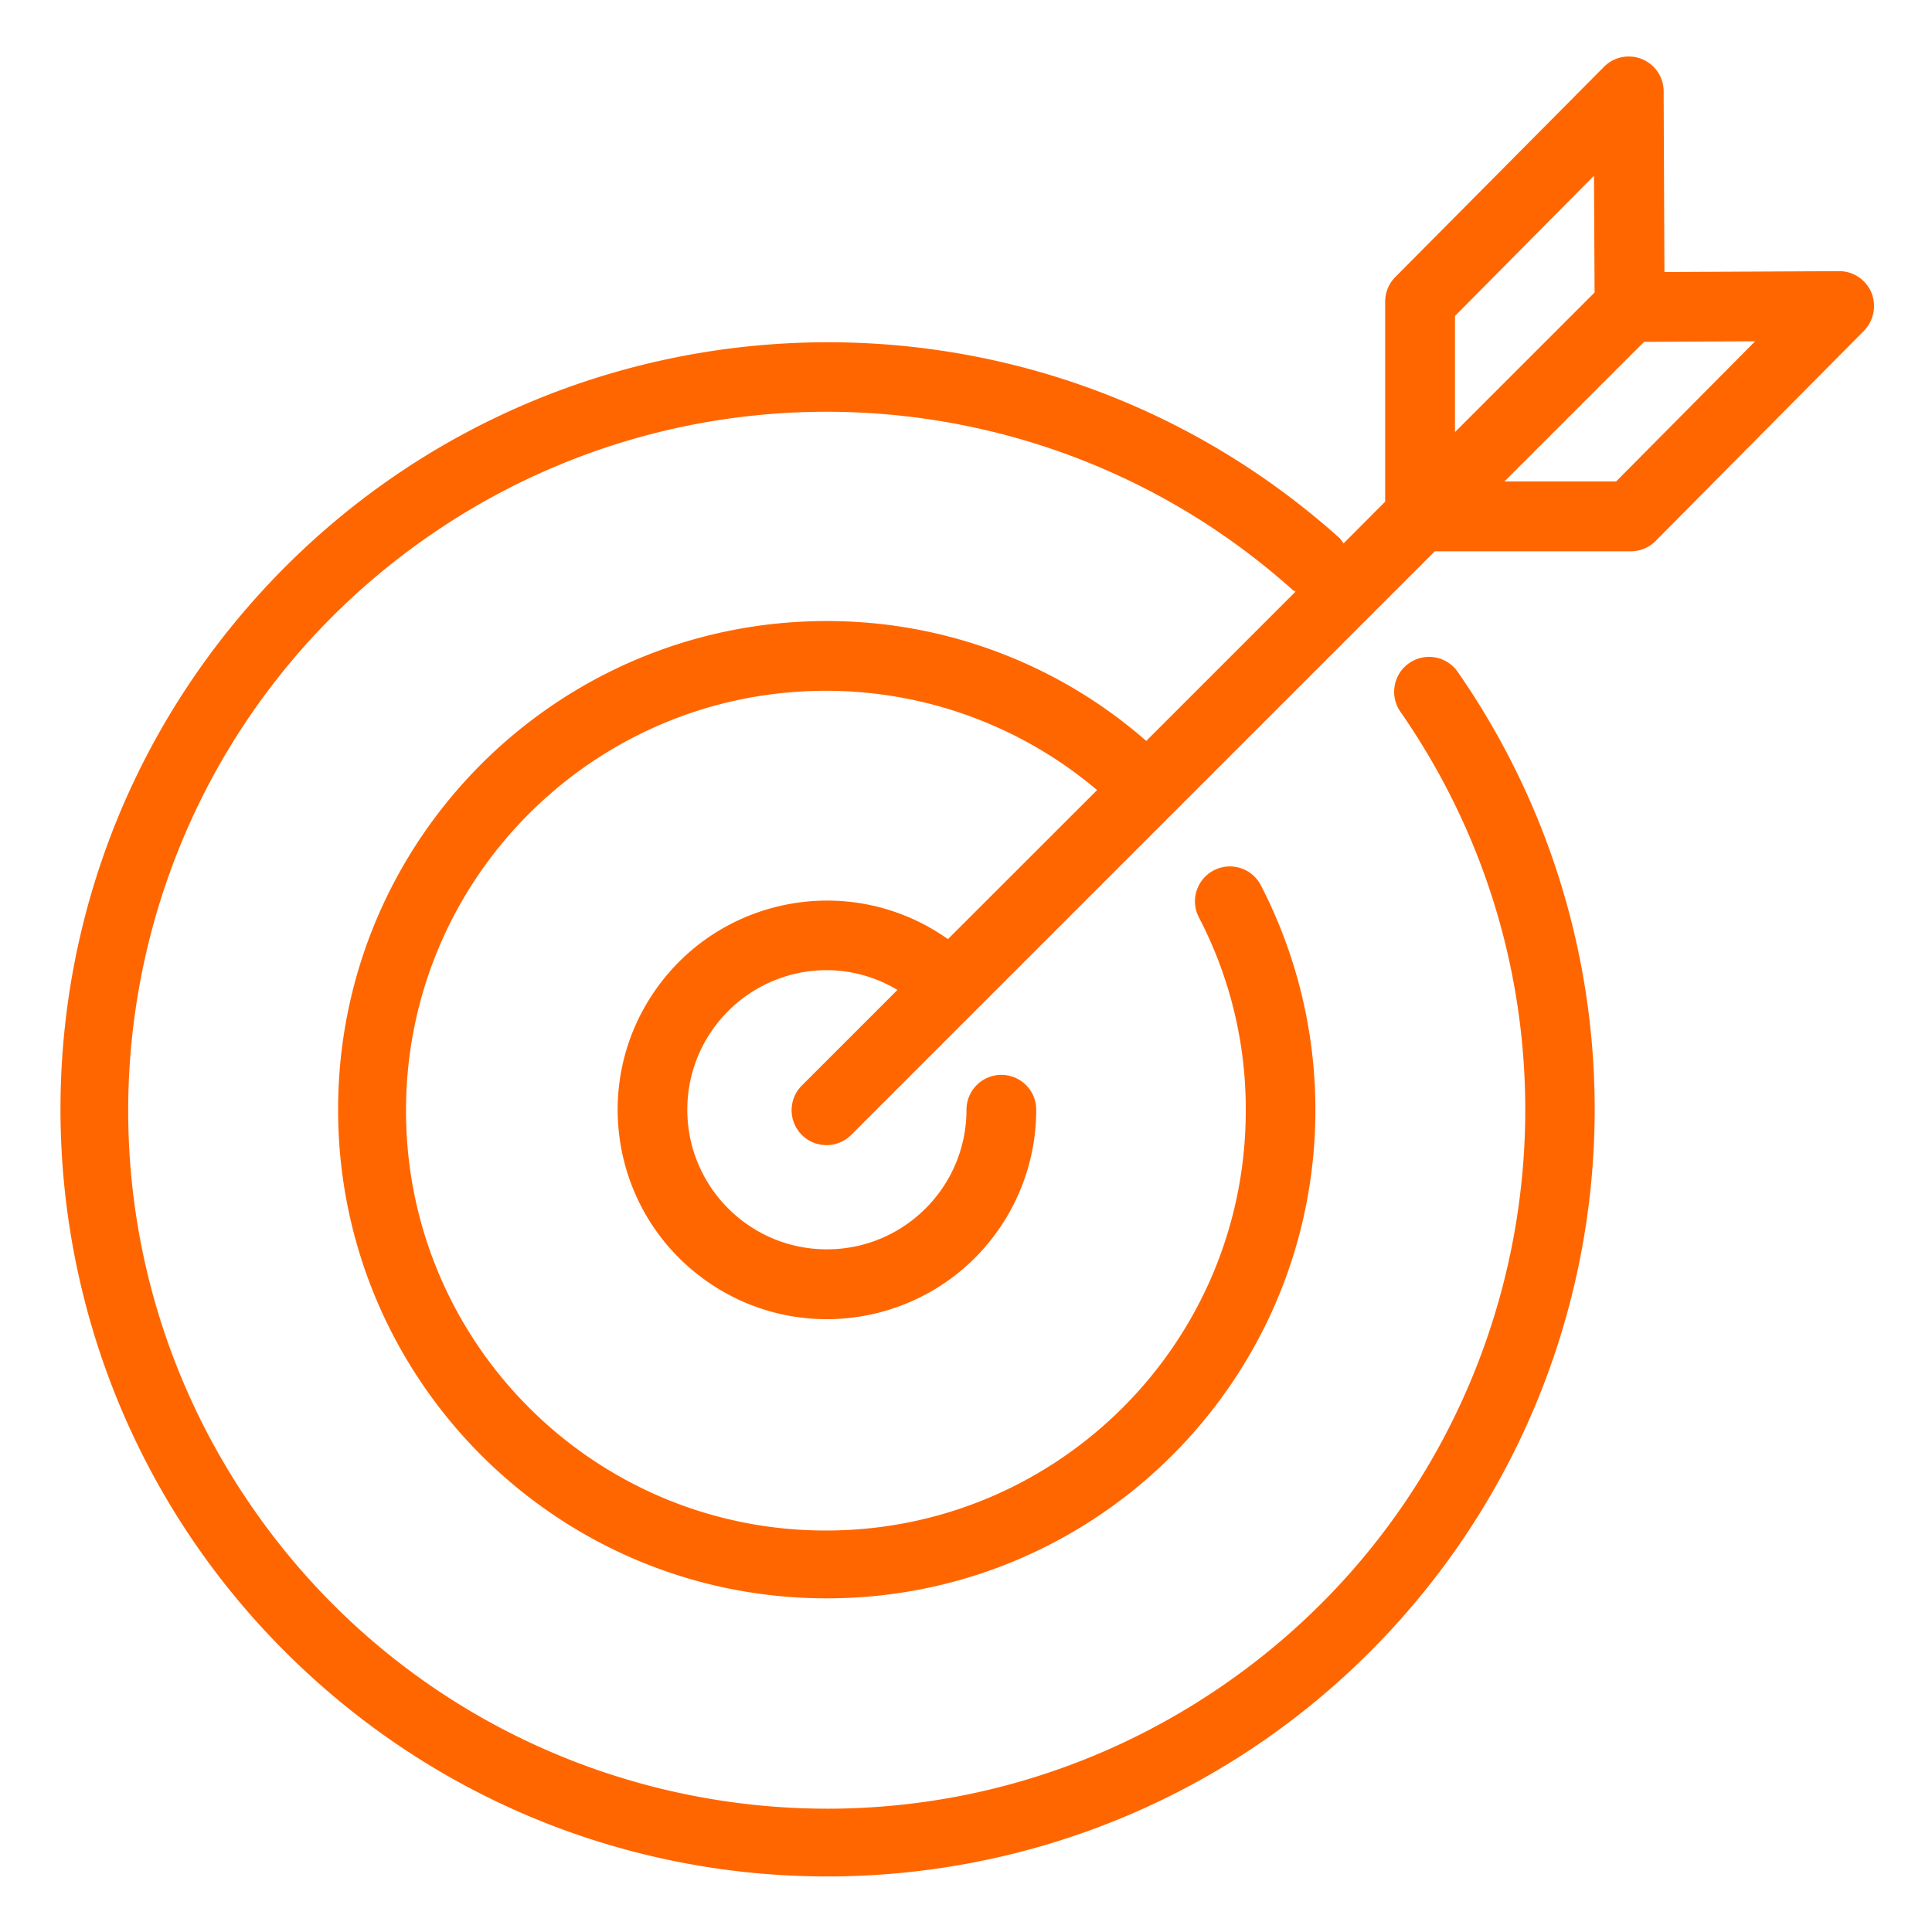
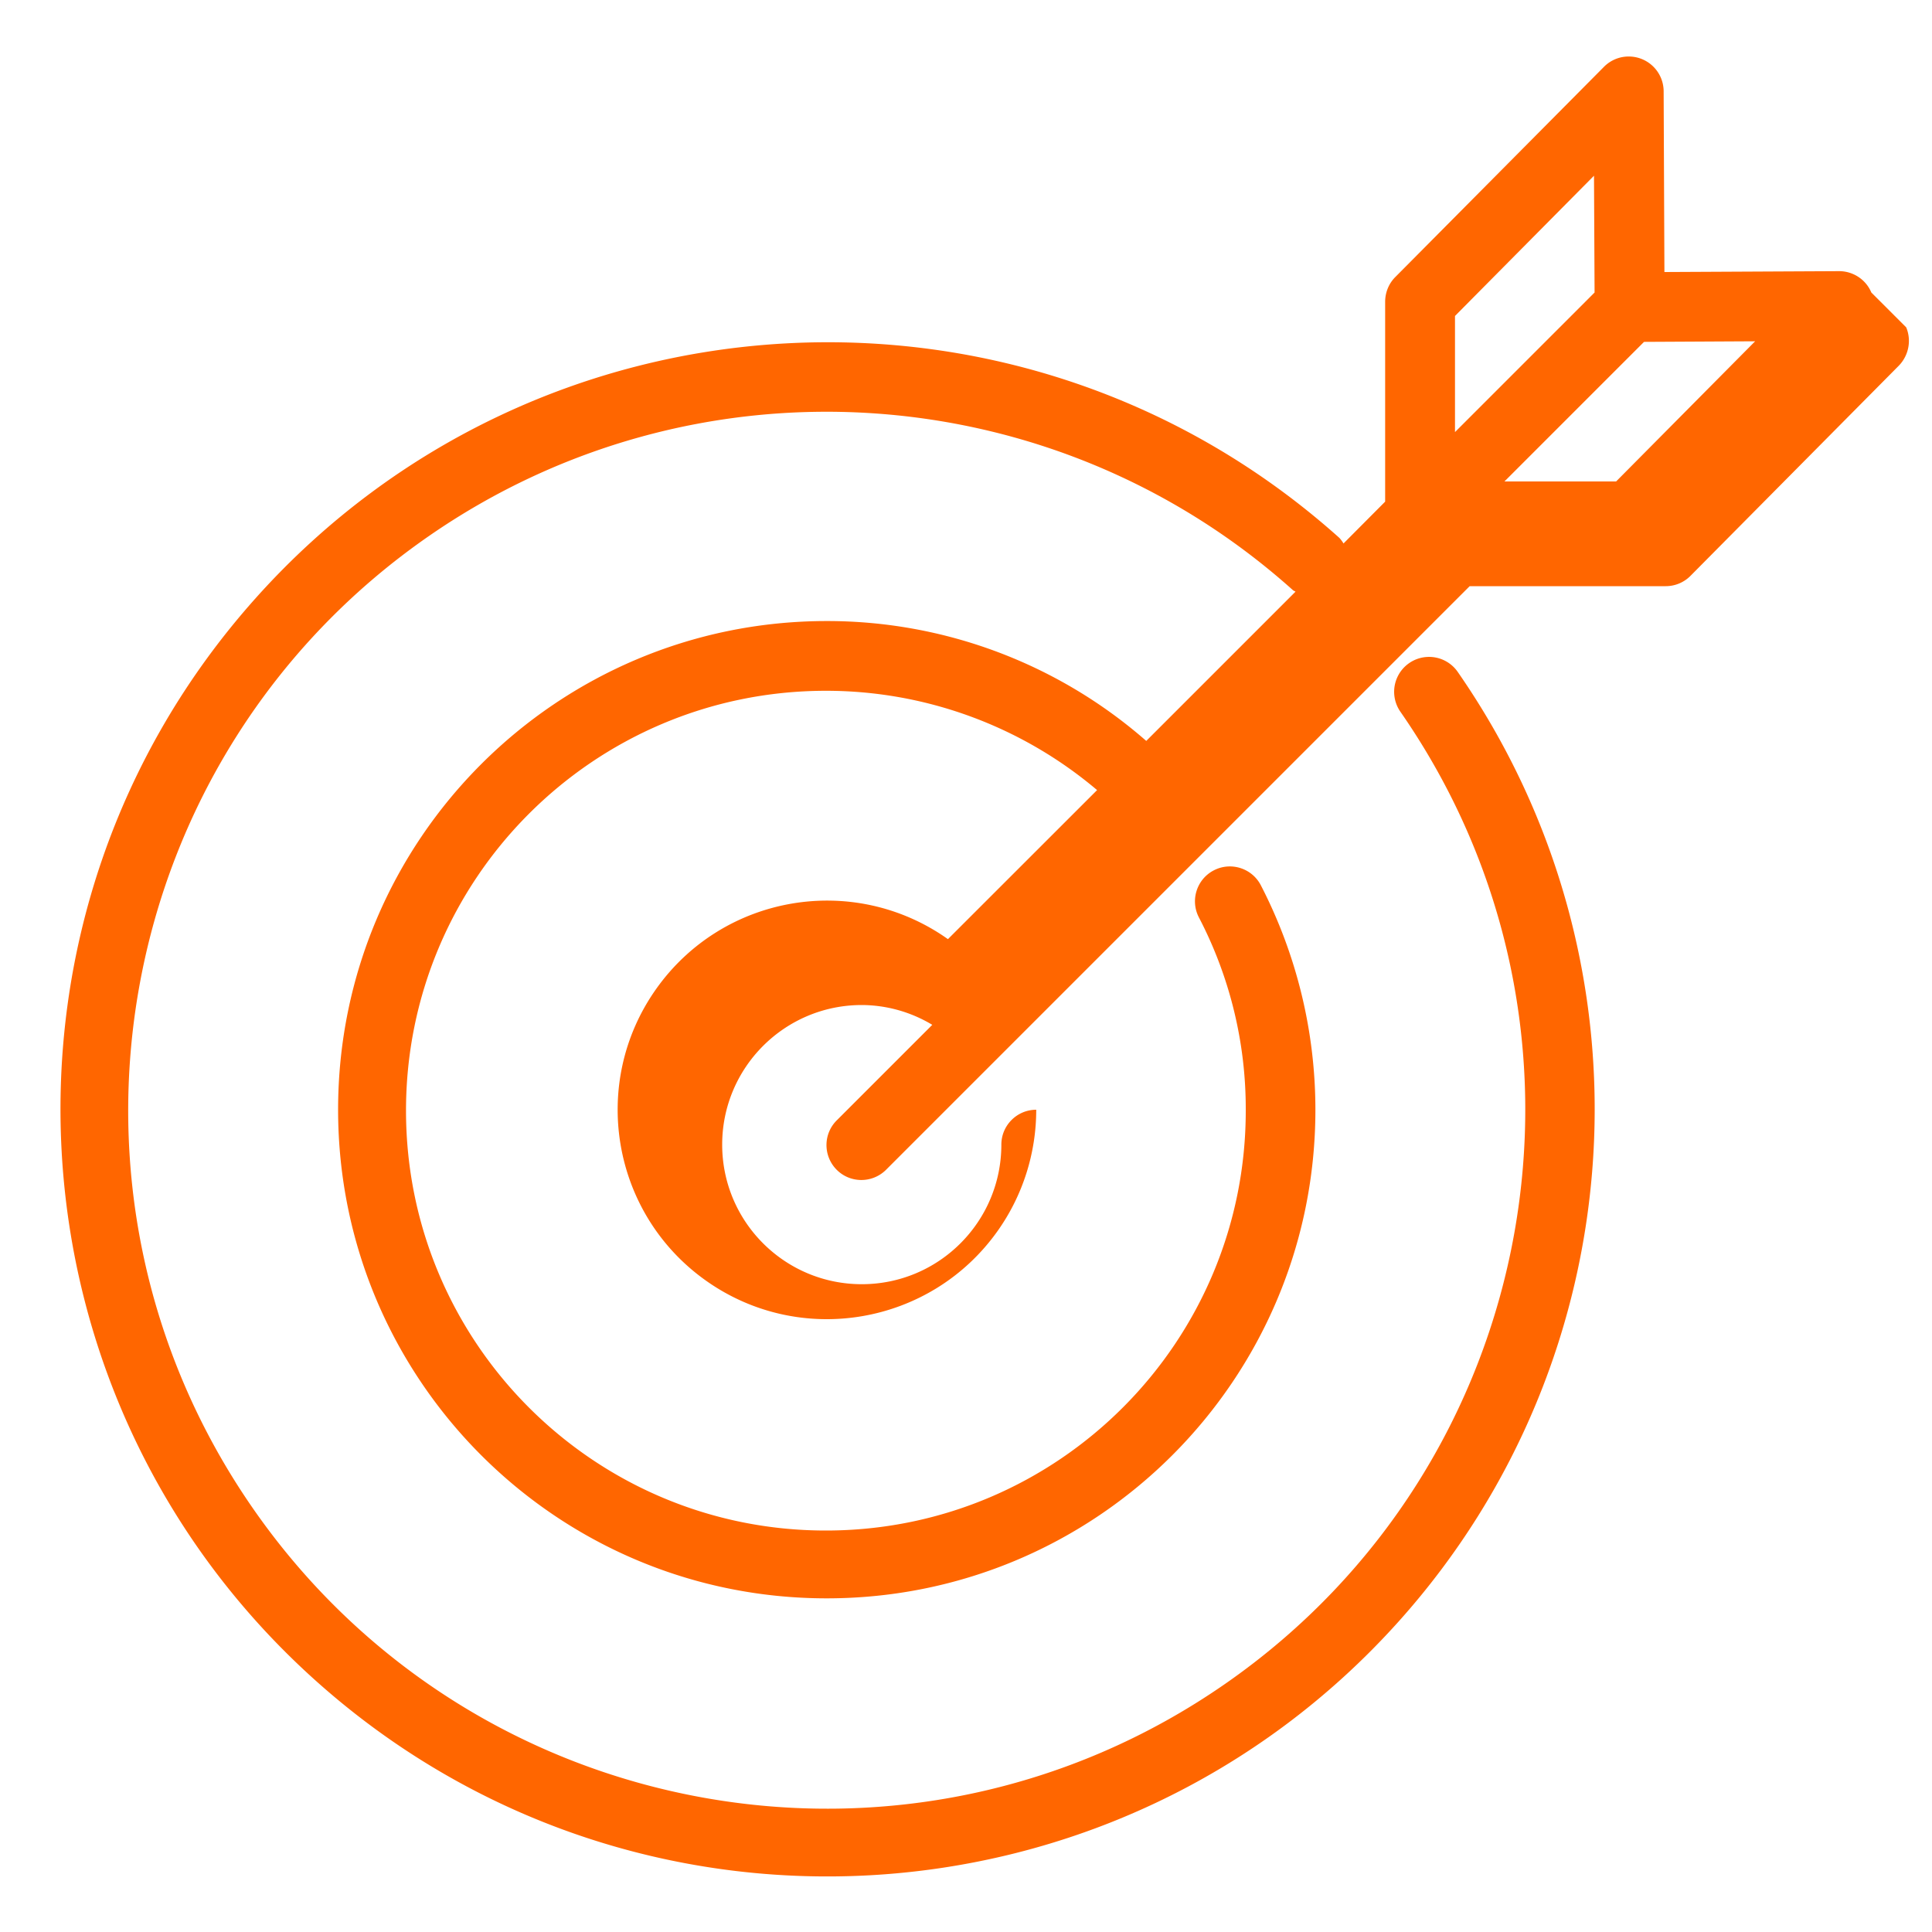
<svg xmlns="http://www.w3.org/2000/svg" viewBox="0 0 200 200">
-   <path d="M193.72 30.28c-.56-1.34-1.88-2.21-3.33-2.21h0l-18.09.09-.08-18.71a3.61 3.61 0 0 0-3.63-3.6c-.96 0-1.88.39-2.55 1.07l-21.6 21.76c-.67.67-1.04 1.58-1.05 2.53v20.72l-4.31 4.33a3.8 3.8 0 0 0-.42-.57C106 26.43 55.8 29.19 26.53 61.85S.02 144.71 32.68 173.98s82.86 26.51 112.13-6.15c24.55-27.4 27.07-68.06 6.09-98.28a3.61 3.61 0 1 0-5.93 4.13h0c22.78 32.8 14.66 77.85-18.14 100.63S48.98 188.97 26.2 156.17 11.53 78.32 44.33 55.54c27.52-19.11 64.56-16.81 89.51 5.55.08.07.19.1.27.16L118.66 76.7c-9.15-8.01-20.91-12.42-33.07-12.41C57.65 64.29 35 86.93 35 114.87s22.64 50.59 50.58 50.59 50.59-22.64 50.59-50.58a50.66 50.66 0 0 0-5.65-23.24c-.92-1.77-3.1-2.46-4.87-1.54s-2.46 3.1-1.54 4.87a42.83 42.83 0 0 1 4.85 19.9c.06 24.01-19.35 43.51-43.36 43.57s-43.51-19.35-43.57-43.36 19.35-43.51 43.36-43.57c10.32-.03 20.31 3.62 28.18 10.28L98.13 97.22c-9.76-6.92-23.28-4.61-30.2 5.15s-4.61 23.28 5.15 30.2 23.28 4.61 30.2-5.15c2.6-3.67 3.99-8.05 3.99-12.54a3.61 3.61 0 0 0-3.61-3.61c-1.99 0-3.61 1.62-3.61 3.61 0 7.98-6.47 14.45-14.45 14.45s-14.45-6.47-14.45-14.45 6.47-14.45 14.45-14.45c2.57.01 5.09.72 7.3 2.05l-9.85 9.85c-1.44 1.39-1.47 3.67-.09 5.11 1.39 1.44 3.67 1.47 5.11.09l.09-.09 12.77-12.77h0l47.6-47.6h20.3a3.6 3.6 0 0 0 2.57-1.08l21.58-21.77c1-1.05 1.3-2.6.74-3.94zm-43.1 2.43l14.39-14.52.06 12.09-14.45 14.45V32.71zm16.68 17.13h-11.56l14.45-14.45 11.5-.06-14.39 14.51z" fill="#f60" />
+   <path d="M193.72 30.28c-.56-1.34-1.88-2.21-3.33-2.21h0l-18.09.09-.08-18.71a3.61 3.61 0 0 0-3.63-3.6c-.96 0-1.88.39-2.55 1.07l-21.6 21.76c-.67.67-1.04 1.58-1.05 2.53v20.72l-4.31 4.33a3.8 3.8 0 0 0-.42-.57C106 26.43 55.8 29.19 26.53 61.85S.02 144.71 32.68 173.98s82.86 26.51 112.13-6.15c24.55-27.4 27.07-68.06 6.09-98.28a3.61 3.61 0 1 0-5.93 4.13h0c22.78 32.8 14.66 77.85-18.14 100.63S48.98 188.97 26.2 156.17 11.53 78.32 44.33 55.54c27.52-19.11 64.56-16.81 89.51 5.55.08.07.19.1.27.16L118.66 76.7c-9.15-8.01-20.91-12.42-33.07-12.41C57.65 64.29 35 86.93 35 114.87s22.64 50.59 50.58 50.59 50.59-22.64 50.59-50.58a50.66 50.66 0 0 0-5.65-23.24c-.92-1.77-3.1-2.46-4.87-1.54s-2.46 3.1-1.54 4.87a42.83 42.83 0 0 1 4.85 19.9c.06 24.01-19.35 43.51-43.36 43.57s-43.51-19.35-43.57-43.36 19.35-43.51 43.36-43.57c10.32-.03 20.31 3.62 28.18 10.28L98.13 97.22c-9.76-6.92-23.28-4.61-30.2 5.15s-4.61 23.28 5.15 30.2 23.28 4.61 30.2-5.15c2.6-3.67 3.99-8.05 3.99-12.54c-1.99 0-3.61 1.62-3.61 3.61 0 7.98-6.47 14.45-14.45 14.45s-14.45-6.47-14.45-14.45 6.47-14.45 14.45-14.45c2.57.01 5.09.72 7.3 2.05l-9.85 9.85c-1.44 1.39-1.47 3.67-.09 5.11 1.39 1.44 3.67 1.47 5.11.09l.09-.09 12.77-12.77h0l47.6-47.6h20.3a3.6 3.6 0 0 0 2.57-1.08l21.58-21.77c1-1.05 1.3-2.6.74-3.94zm-43.1 2.43l14.39-14.52.06 12.09-14.45 14.45V32.71zm16.68 17.13h-11.56l14.45-14.45 11.5-.06-14.39 14.51z" fill="#f60" />
</svg>